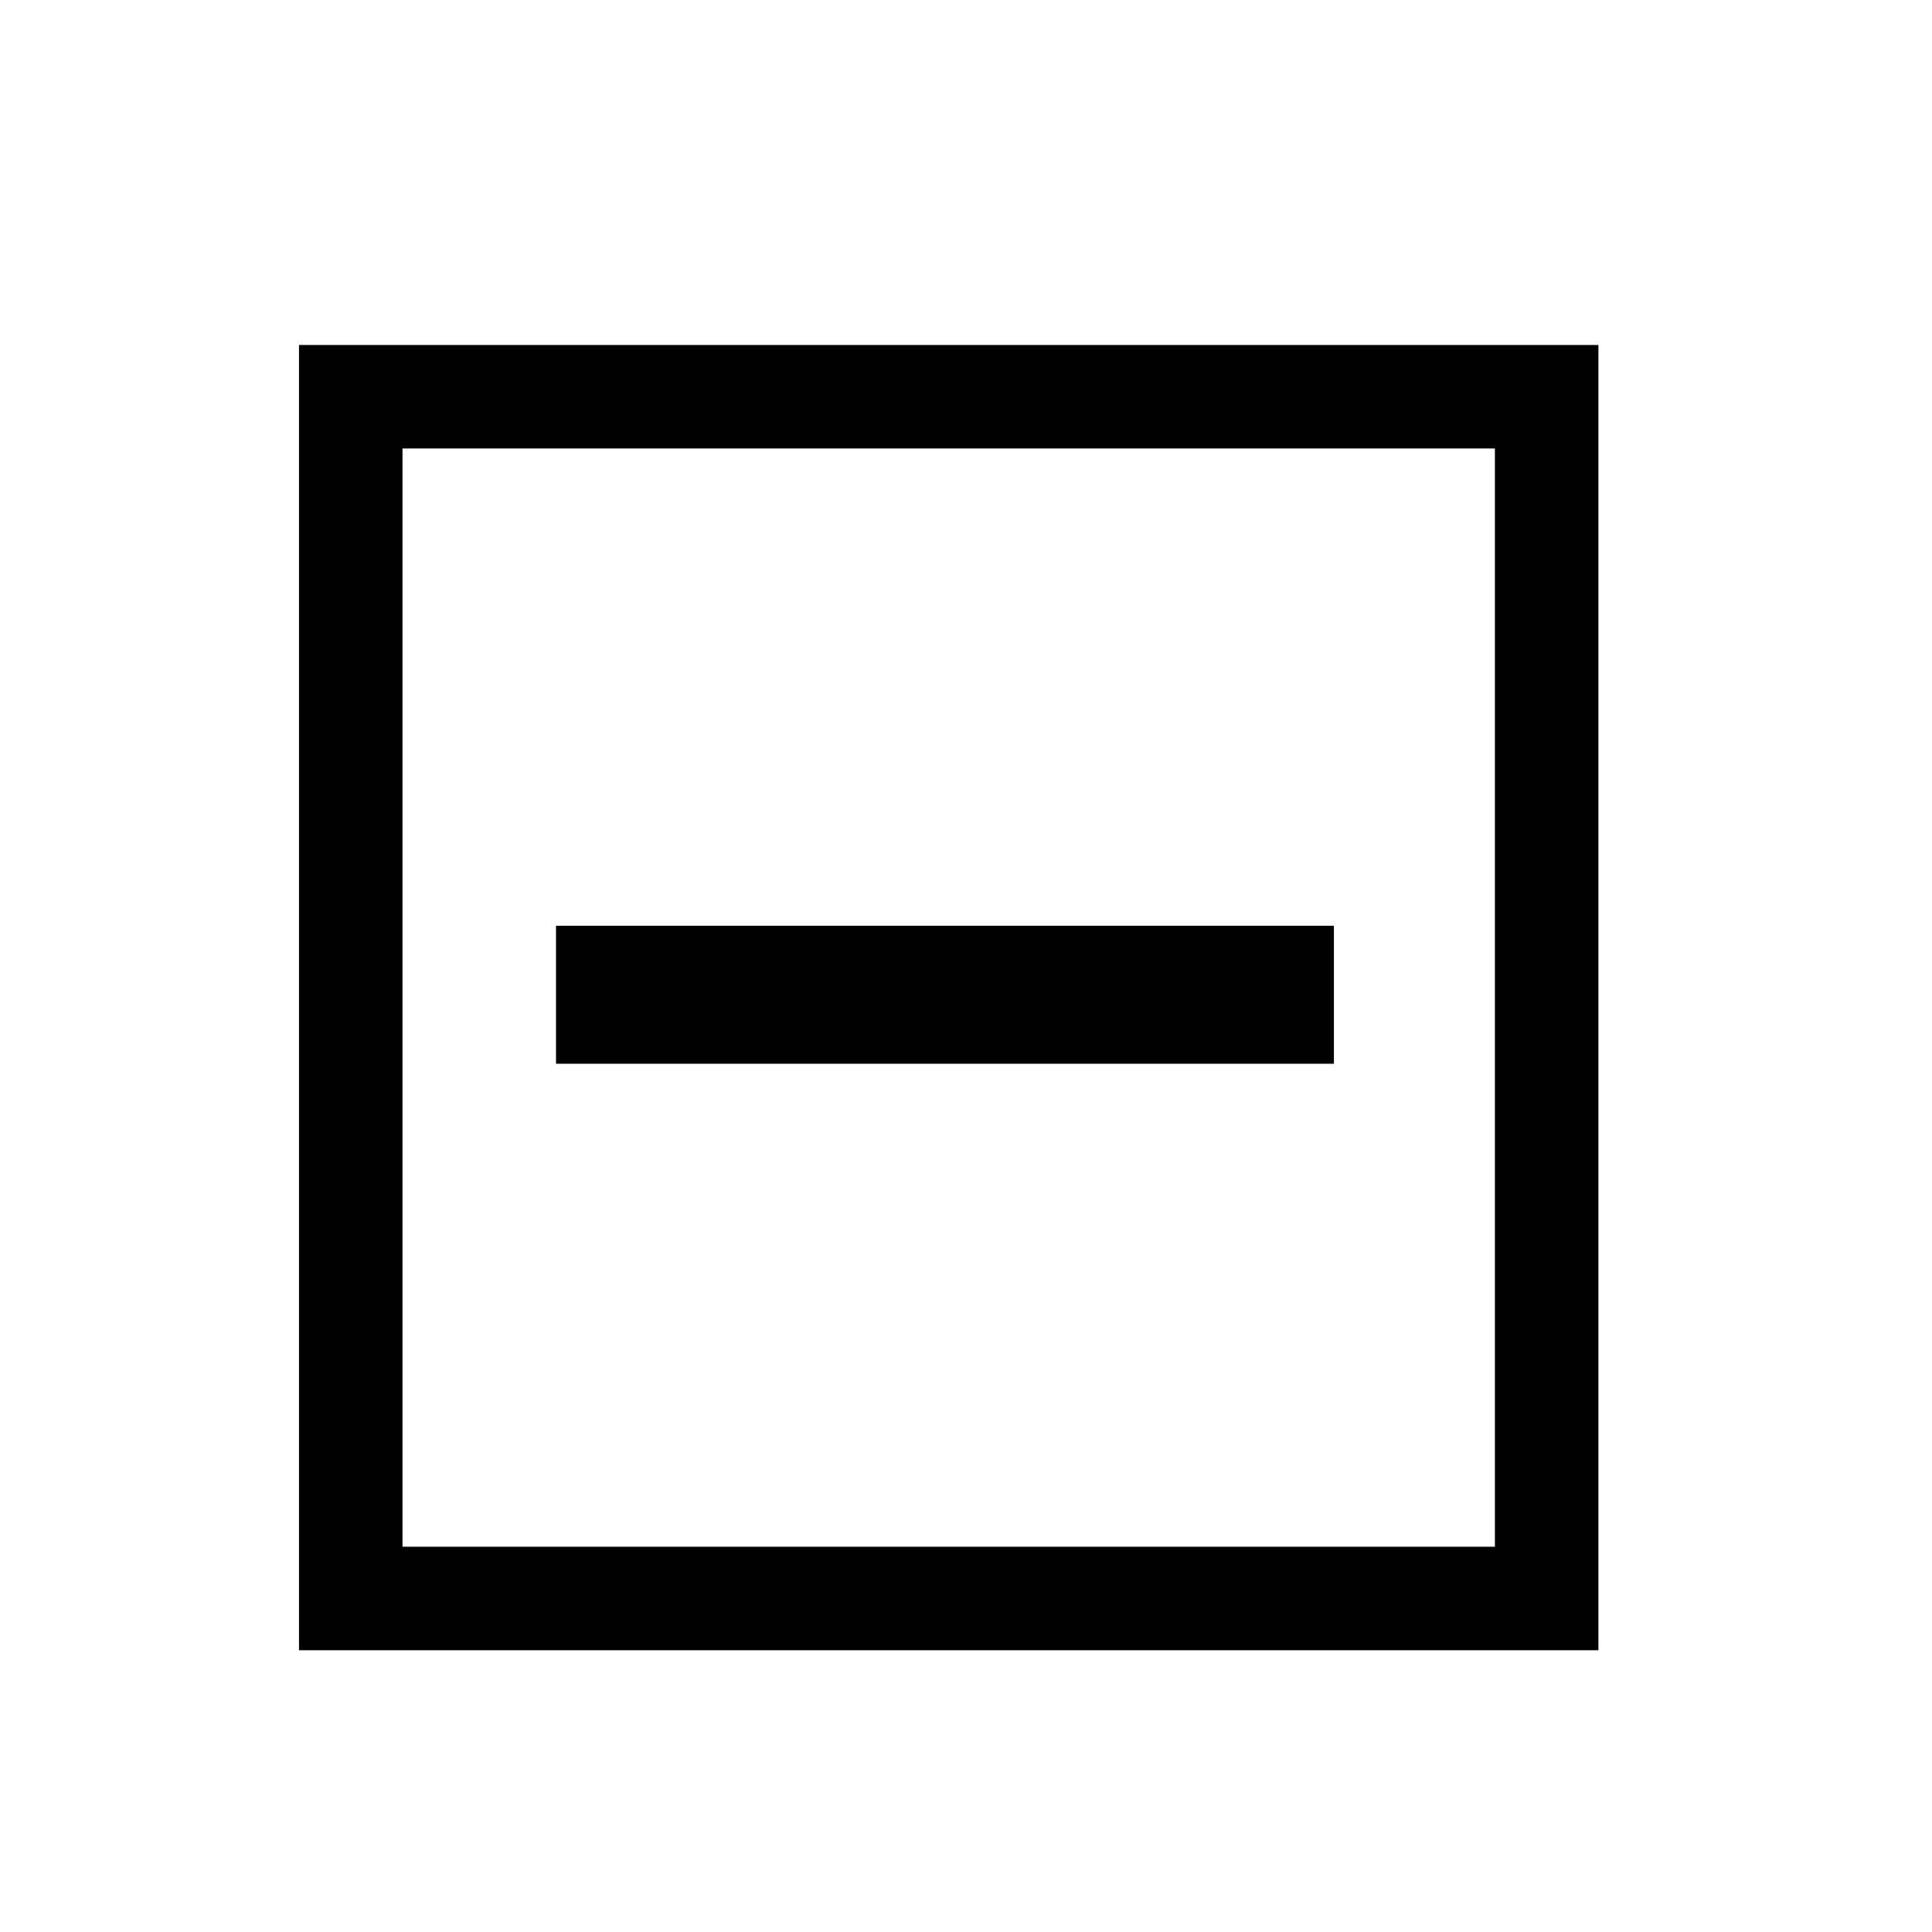
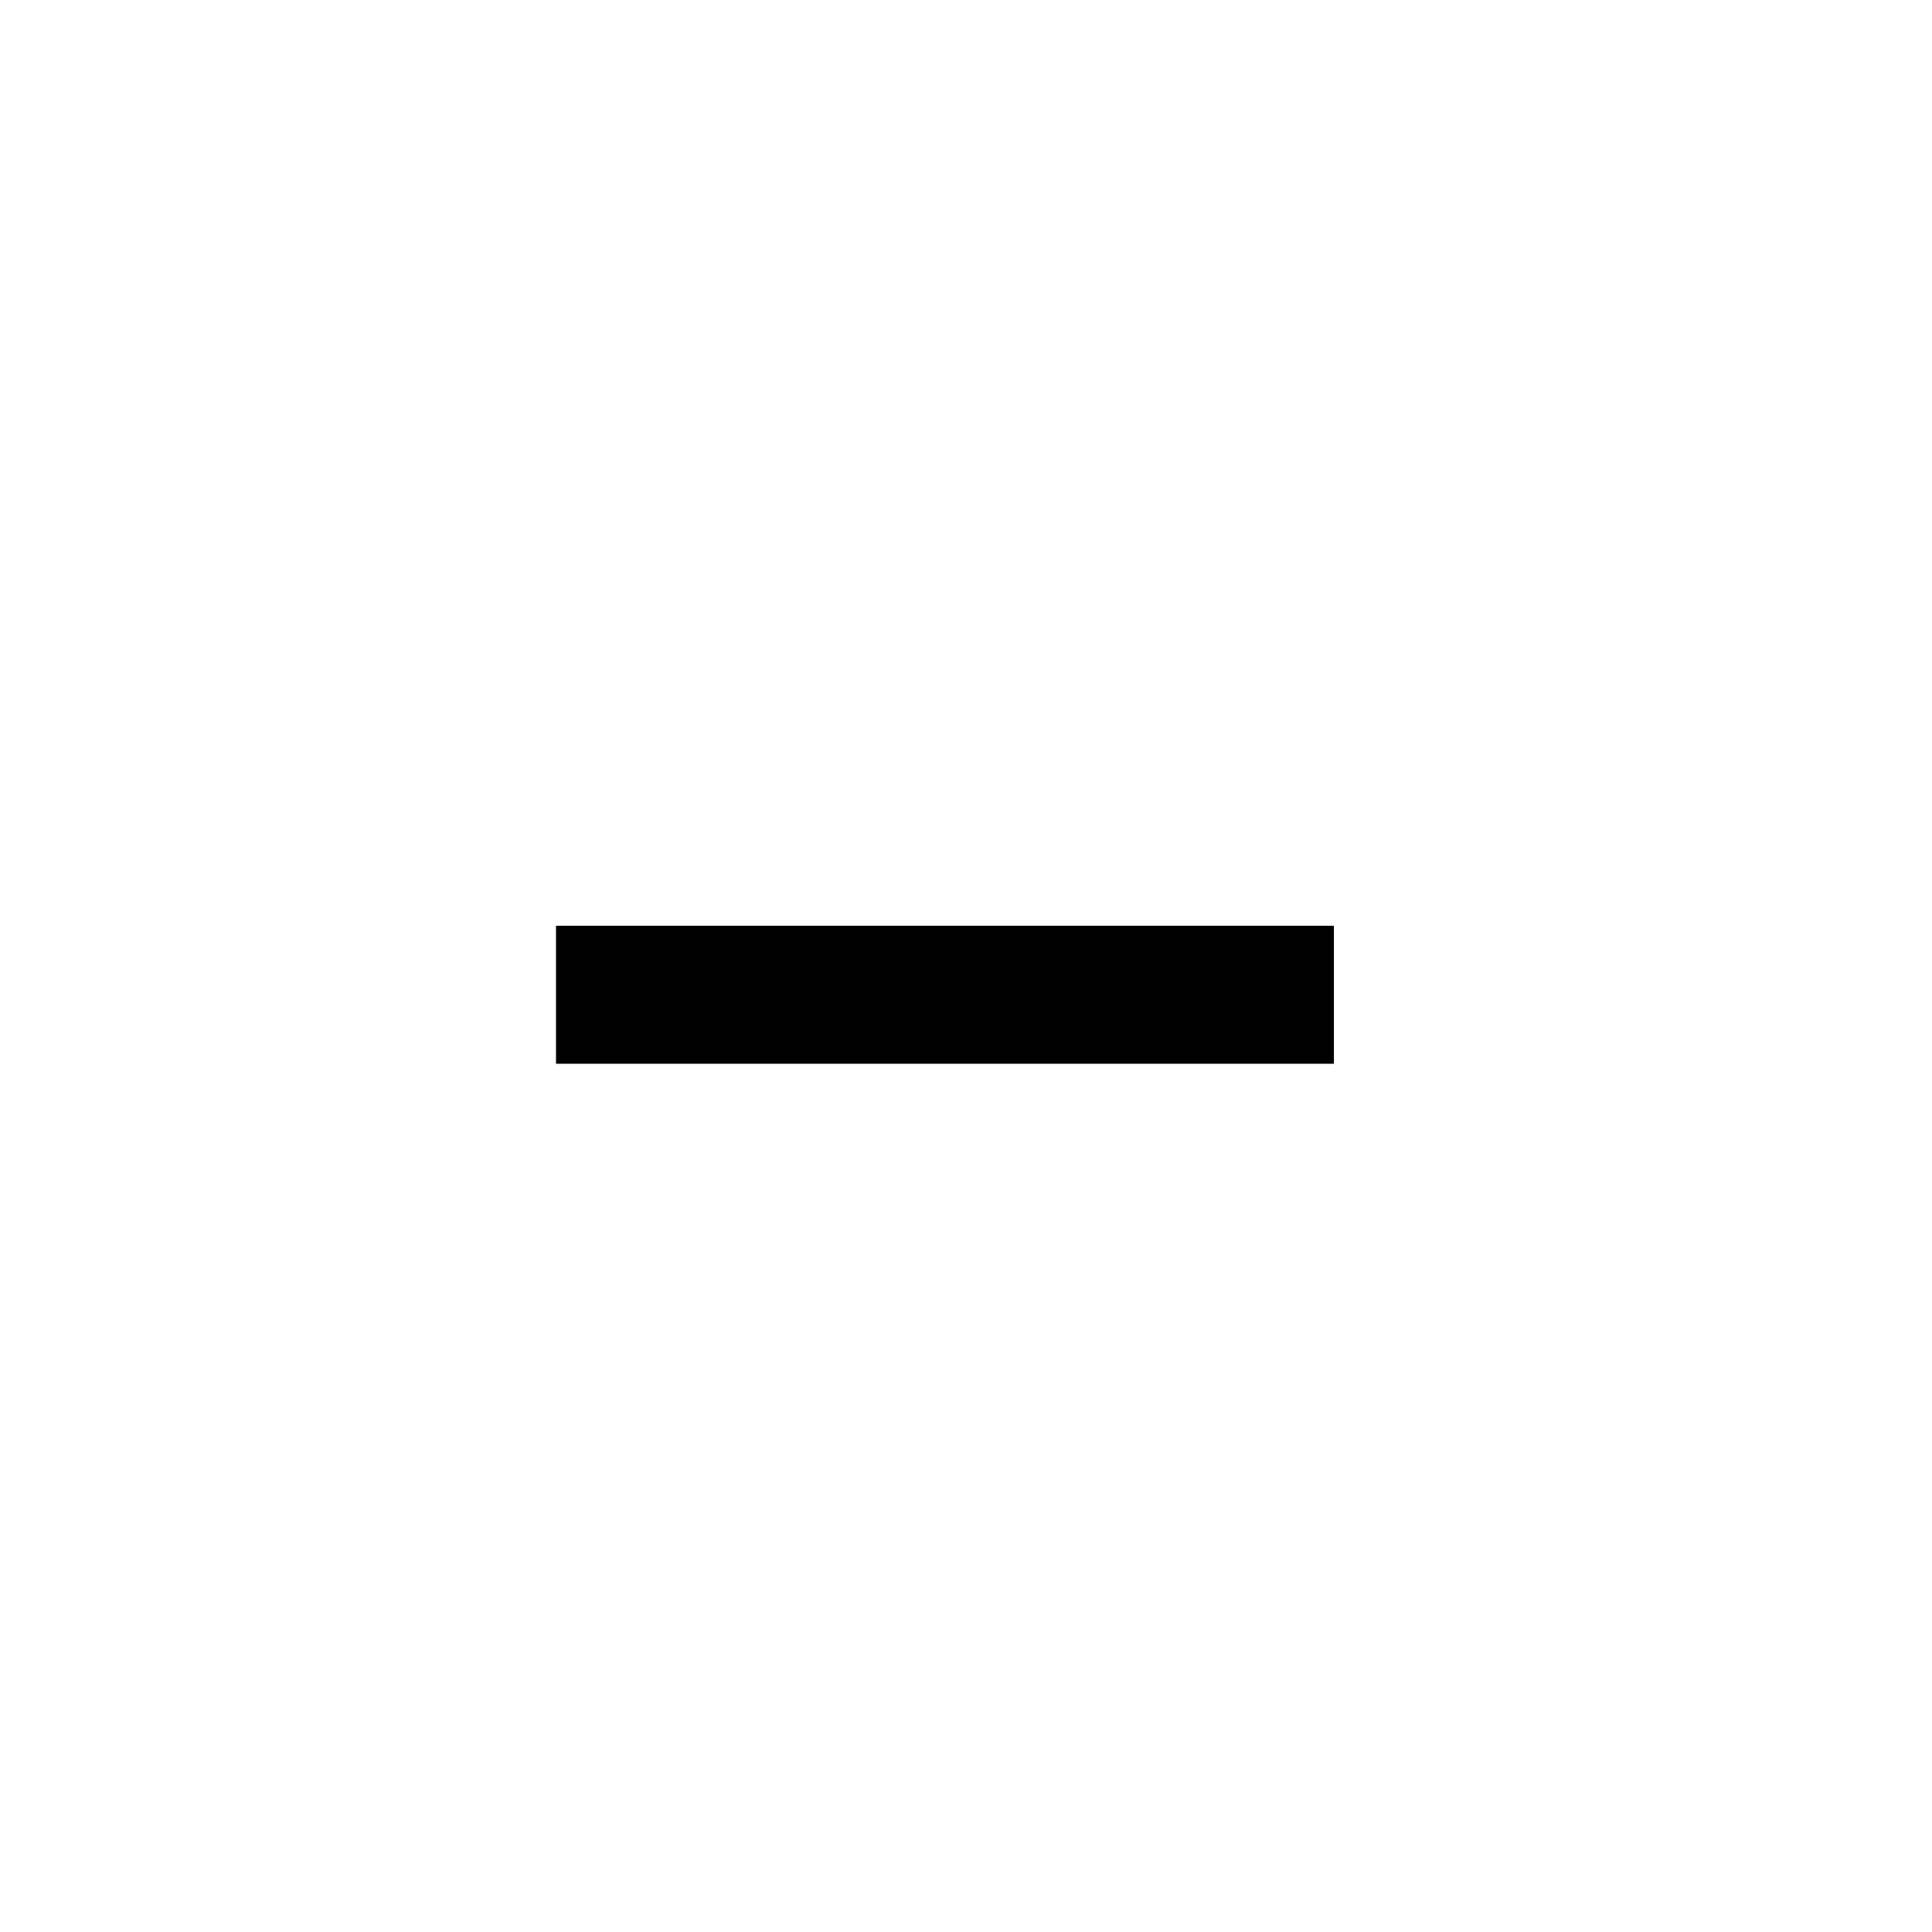
<svg xmlns="http://www.w3.org/2000/svg" version="1.1" id="Layer_1" x="0px" y="0px" width="42px" height="42px" viewBox="0 0 42 42" enable-background="new 0 0 42 42" xml:space="preserve">
  <g>
    <g>
      <rect x="12.087" y="20.125" width="16.911" height="3" />
    </g>
    <g>
-       <path d="M34.748,35.875H6.5V7.5h28.248V35.875z M8.75,33.625h23.748V9.75H8.75V33.625z" />
-     </g>
+       </g>
  </g>
</svg>